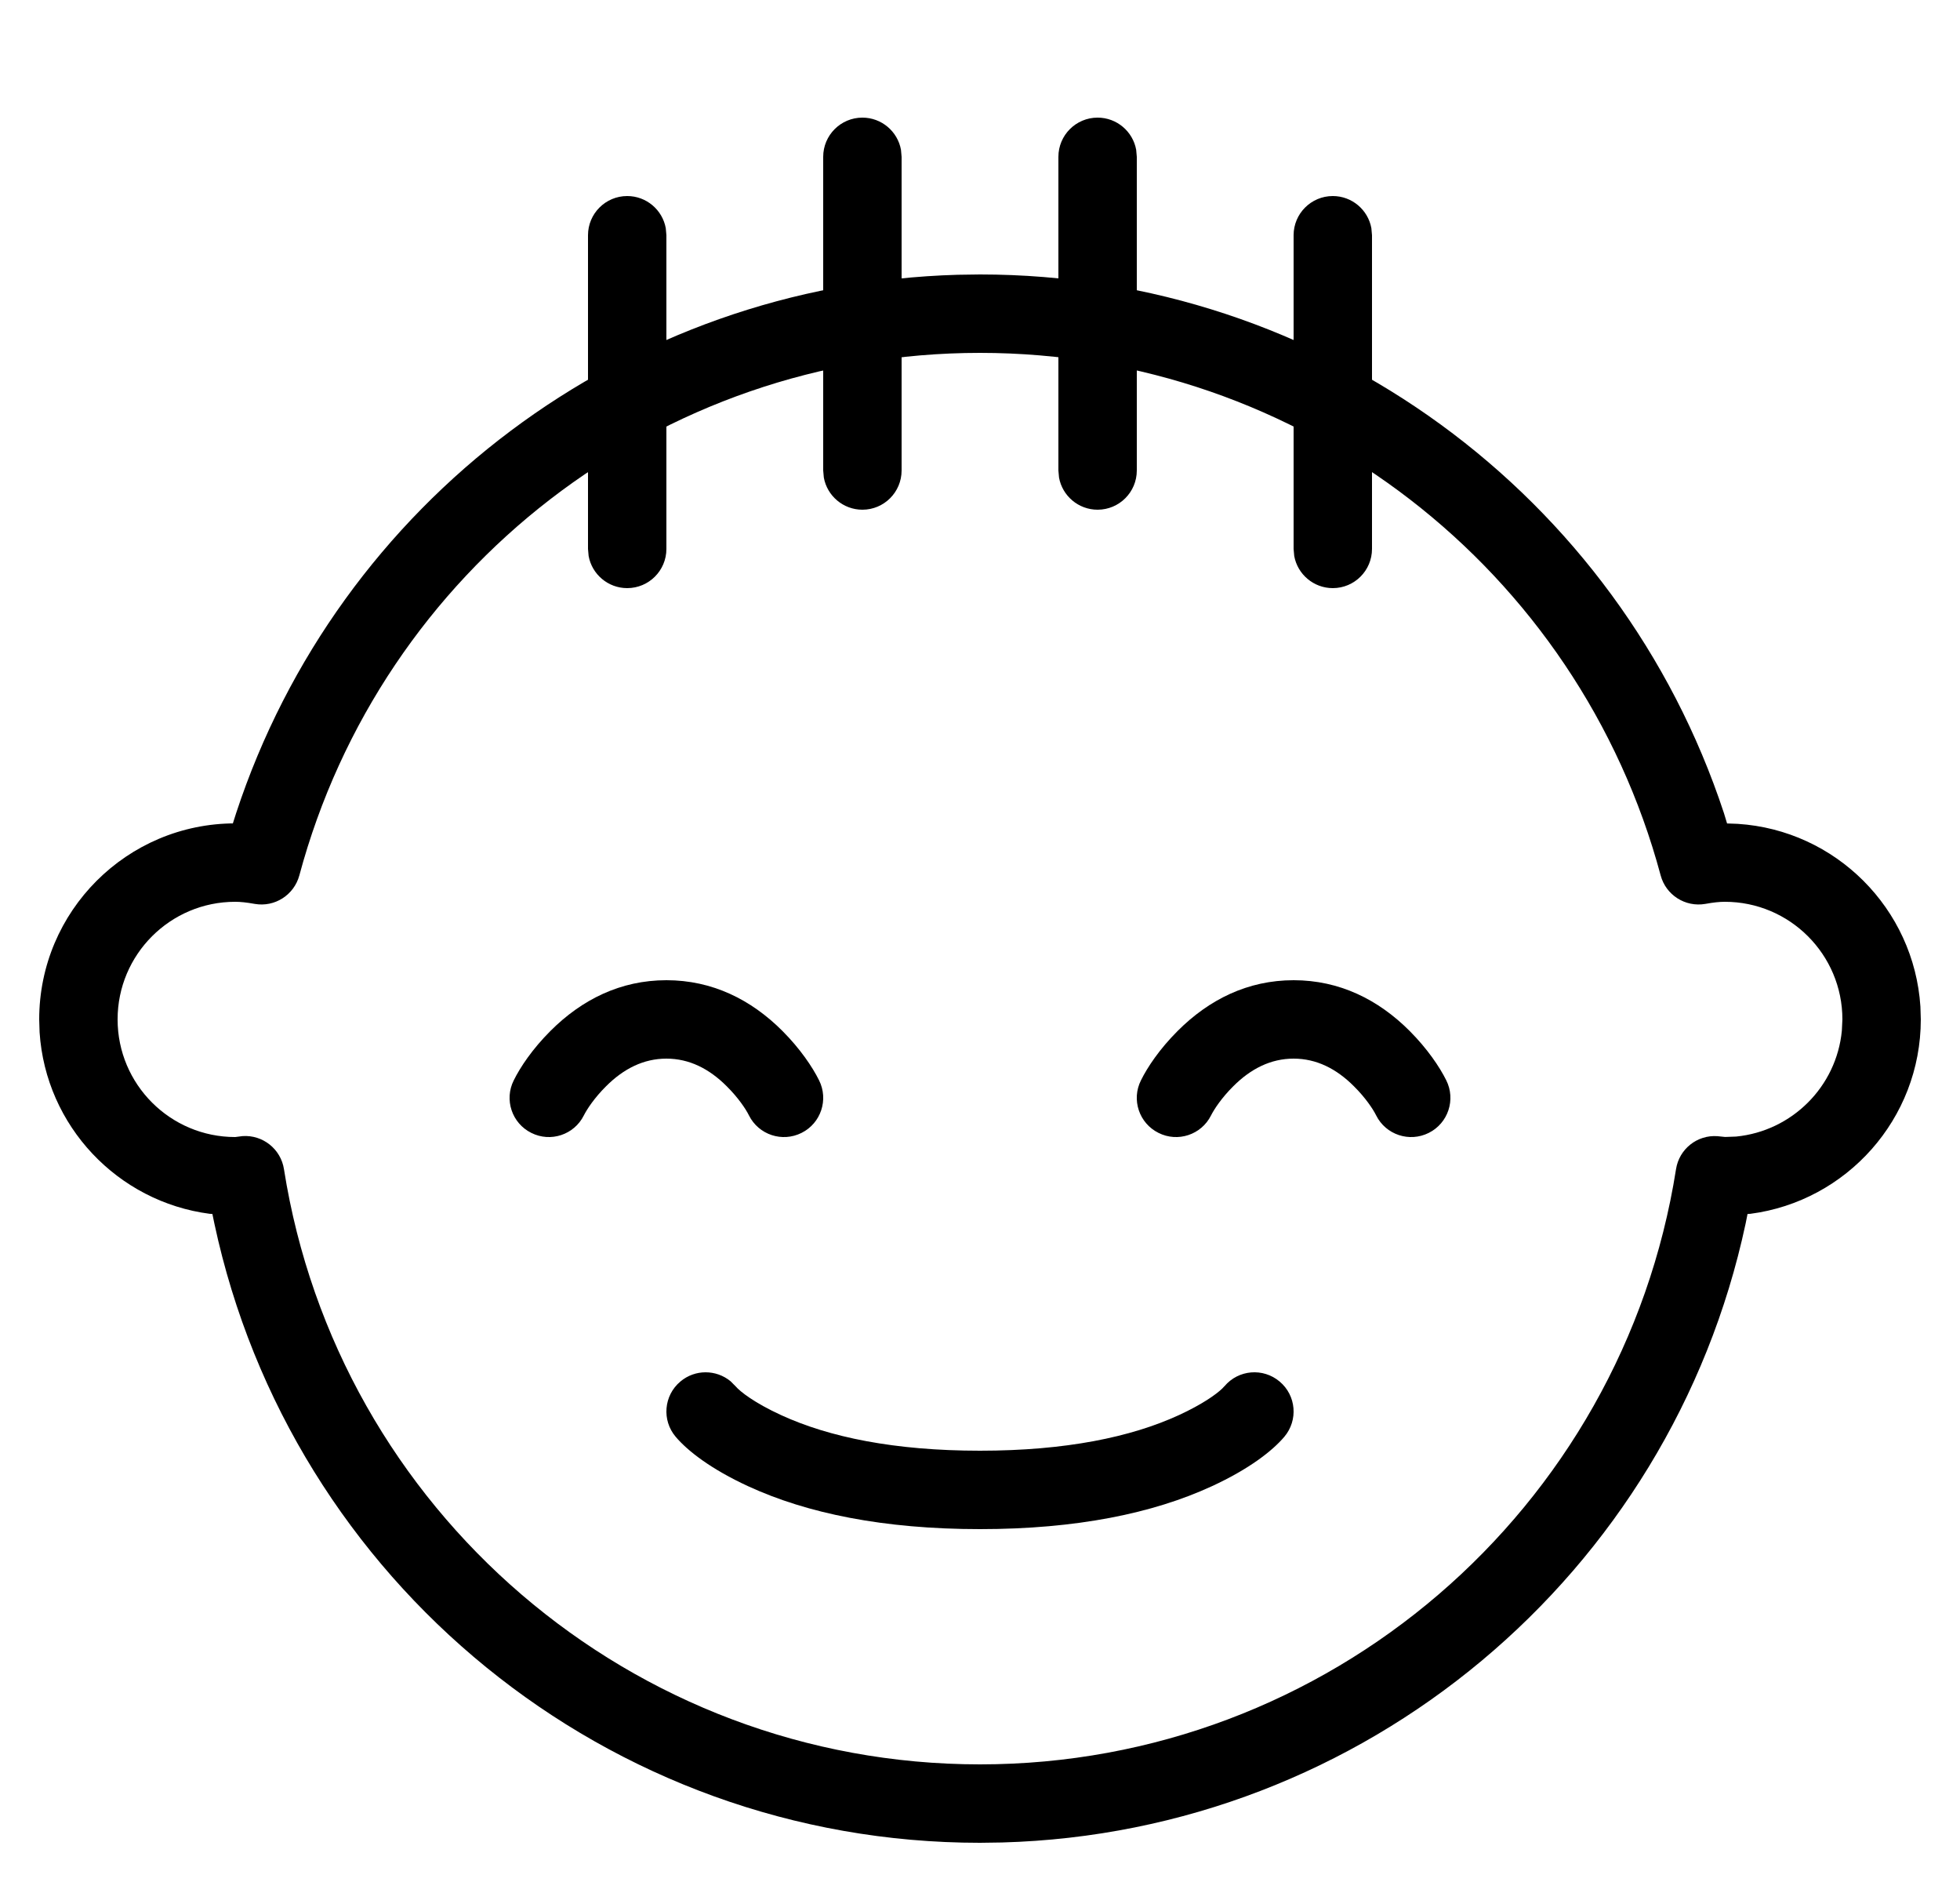
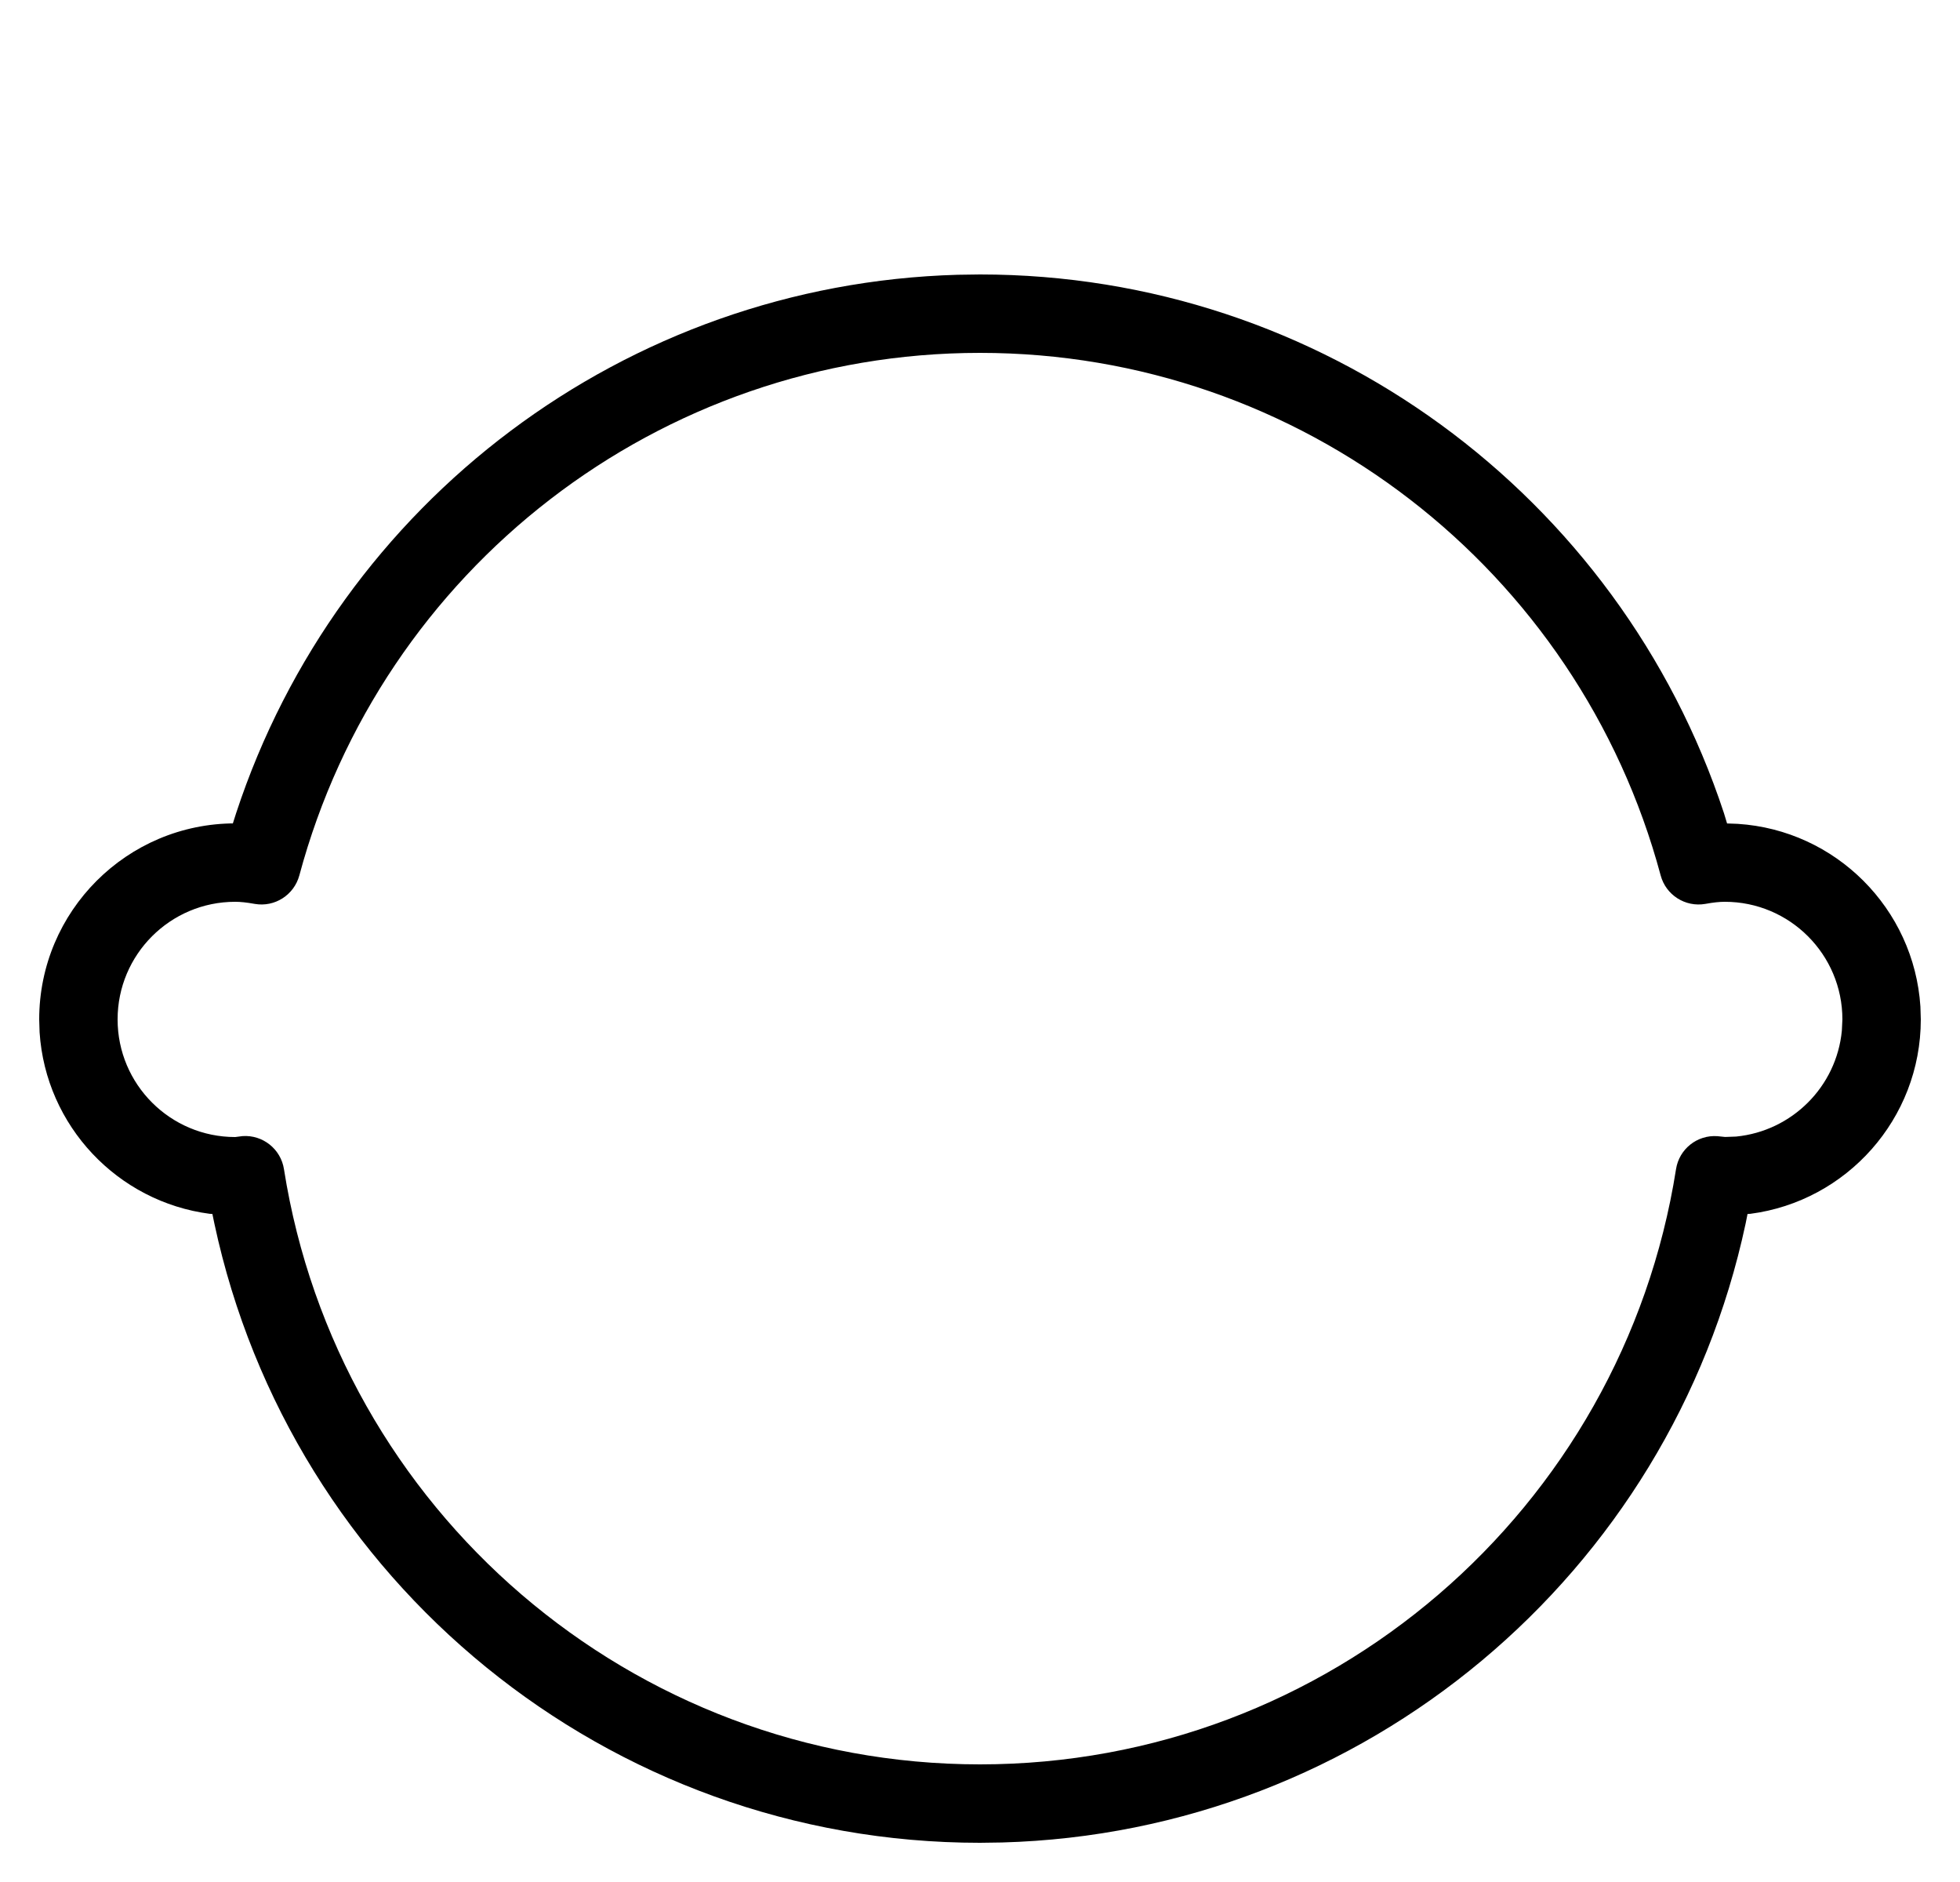
<svg xmlns="http://www.w3.org/2000/svg" width="25" height="24" viewBox="0 0 25 24">
  <defs>
    <filter id="nnguojbm2a">
      <feColorMatrix in="SourceGraphic" values="0 0 0 0 0 0 0 0 0 0 0 0 0 0 0 0 0 0 1 0" />
    </filter>
  </defs>
  <g fill="none" fill-rule="evenodd">
    <g filter="url(#nnguojbm2a)" transform="translate(-175 -1306)">
      <g>
-         <path d="M0 0H24V24H0z" transform="translate(175 1306)" />
        <g fill="#000" fill-rule="nonzero">
          <path d="M11.216 1.504c-4.24.12-7.9 2.901-9.204 6.865l-.042.132L2 8.5C.62 8.5-.5 9.62-.5 11l.005.164c.078 1.195.996 2.162 2.17 2.315l.034.002.026.125C2.71 18.163 6.75 21.5 11.5 21.5l.279-.004c4.627-.127 8.53-3.423 9.486-7.89l.025-.125.036-.002c1.226-.16 2.174-1.21 2.174-2.479l-.005-.164c-.081-1.25-1.081-2.25-2.33-2.33l-.136-.005-.04-.132C19.654 4.317 15.858 1.5 11.5 1.5l-.284.004zm.284.996c4.093 0 7.634 2.76 8.682 6.664.067.25.314.407.569.363.104-.019.18-.027.249-.027.828 0 1.5.672 1.5 1.5l-.007.144c-.068.713-.636 1.28-1.349 1.35l-.14.005-.097-.01c-.259-.019-.489.164-.529.42-.685 4.347-4.437 7.591-8.878 7.591-4.44 0-8.193-3.244-8.878-7.59-.04-.257-.27-.44-.529-.422L2 12.5c-.828 0-1.5-.672-1.5-1.5S1.172 9.5 2 9.5c.068 0 .145.008.25.027.254.044.5-.113.568-.363C3.866 5.26 7.407 2.5 11.5 2.5z" transform="translate(175 1306) translate(1 2)" />
-           <path d="M7.5 10.5c.585 0 1.08.247 1.479.646.23.231.384.461.468.63.124.247.024.548-.223.671-.247.124-.548.024-.671-.223-.04-.081-.137-.226-.282-.37-.225-.226-.48-.354-.771-.354-.29 0-.546.128-.771.354-.145.144-.241.289-.282.37-.123.247-.424.347-.67.223-.248-.123-.348-.424-.224-.67.084-.17.238-.4.468-.63.4-.4.894-.647 1.479-.647zM15.5 10.5c.585 0 1.08.247 1.479.646.23.231.384.461.468.63.124.247.024.548-.223.671-.247.124-.548.024-.671-.223-.04-.081-.137-.226-.282-.37-.225-.226-.48-.354-.771-.354-.29 0-.546.128-.771.354-.145.144-.241.289-.282.37-.123.247-.424.347-.67.223-.248-.123-.348-.424-.224-.67.084-.17.238-.4.468-.63.4-.4.894-.647 1.479-.647zM14.618 15.678c.178-.212.493-.238.704-.06.212.178.238.493.06.704-.152.18-.451.413-.927.632-.746.344-1.723.546-2.955.546s-2.209-.202-2.955-.546c-.476-.219-.775-.452-.927-.632-.178-.21-.152-.526.06-.704.187-.158.457-.155.64-.004l.064.064c.06.07.242.212.581.368.611.281 1.445.454 2.537.454 1.092 0 1.926-.173 2.537-.454.297-.137.474-.263.553-.339l.028-.03zM10-.5c.245 0 .45.177.492.41L10.5 0v4c0 .276-.224.5-.5.5-.245 0-.45-.177-.492-.41L9.5 4V0c0-.276.224-.5.5-.5zM13-.5c.245 0 .45.177.492.41L13.5 0v4c0 .276-.224.5-.5.5-.245 0-.45-.177-.492-.41L12.5 4V0c0-.276.224-.5.5-.5zM16 .5c.245 0 .45.177.492.41L16.5 1v4c0 .276-.224.5-.5.5-.245 0-.45-.177-.492-.41L15.5 5V1c0-.276.224-.5.5-.5zM7 .5c.245 0 .45.177.492.41L7.5 1v4c0 .276-.224.5-.5.5-.245 0-.45-.177-.492-.41L6.5 5V1c0-.276.224-.5.5-.5z" transform="translate(175 1306) translate(1 2)" />
        </g>
      </g>
    </g>
  </g>
</svg>